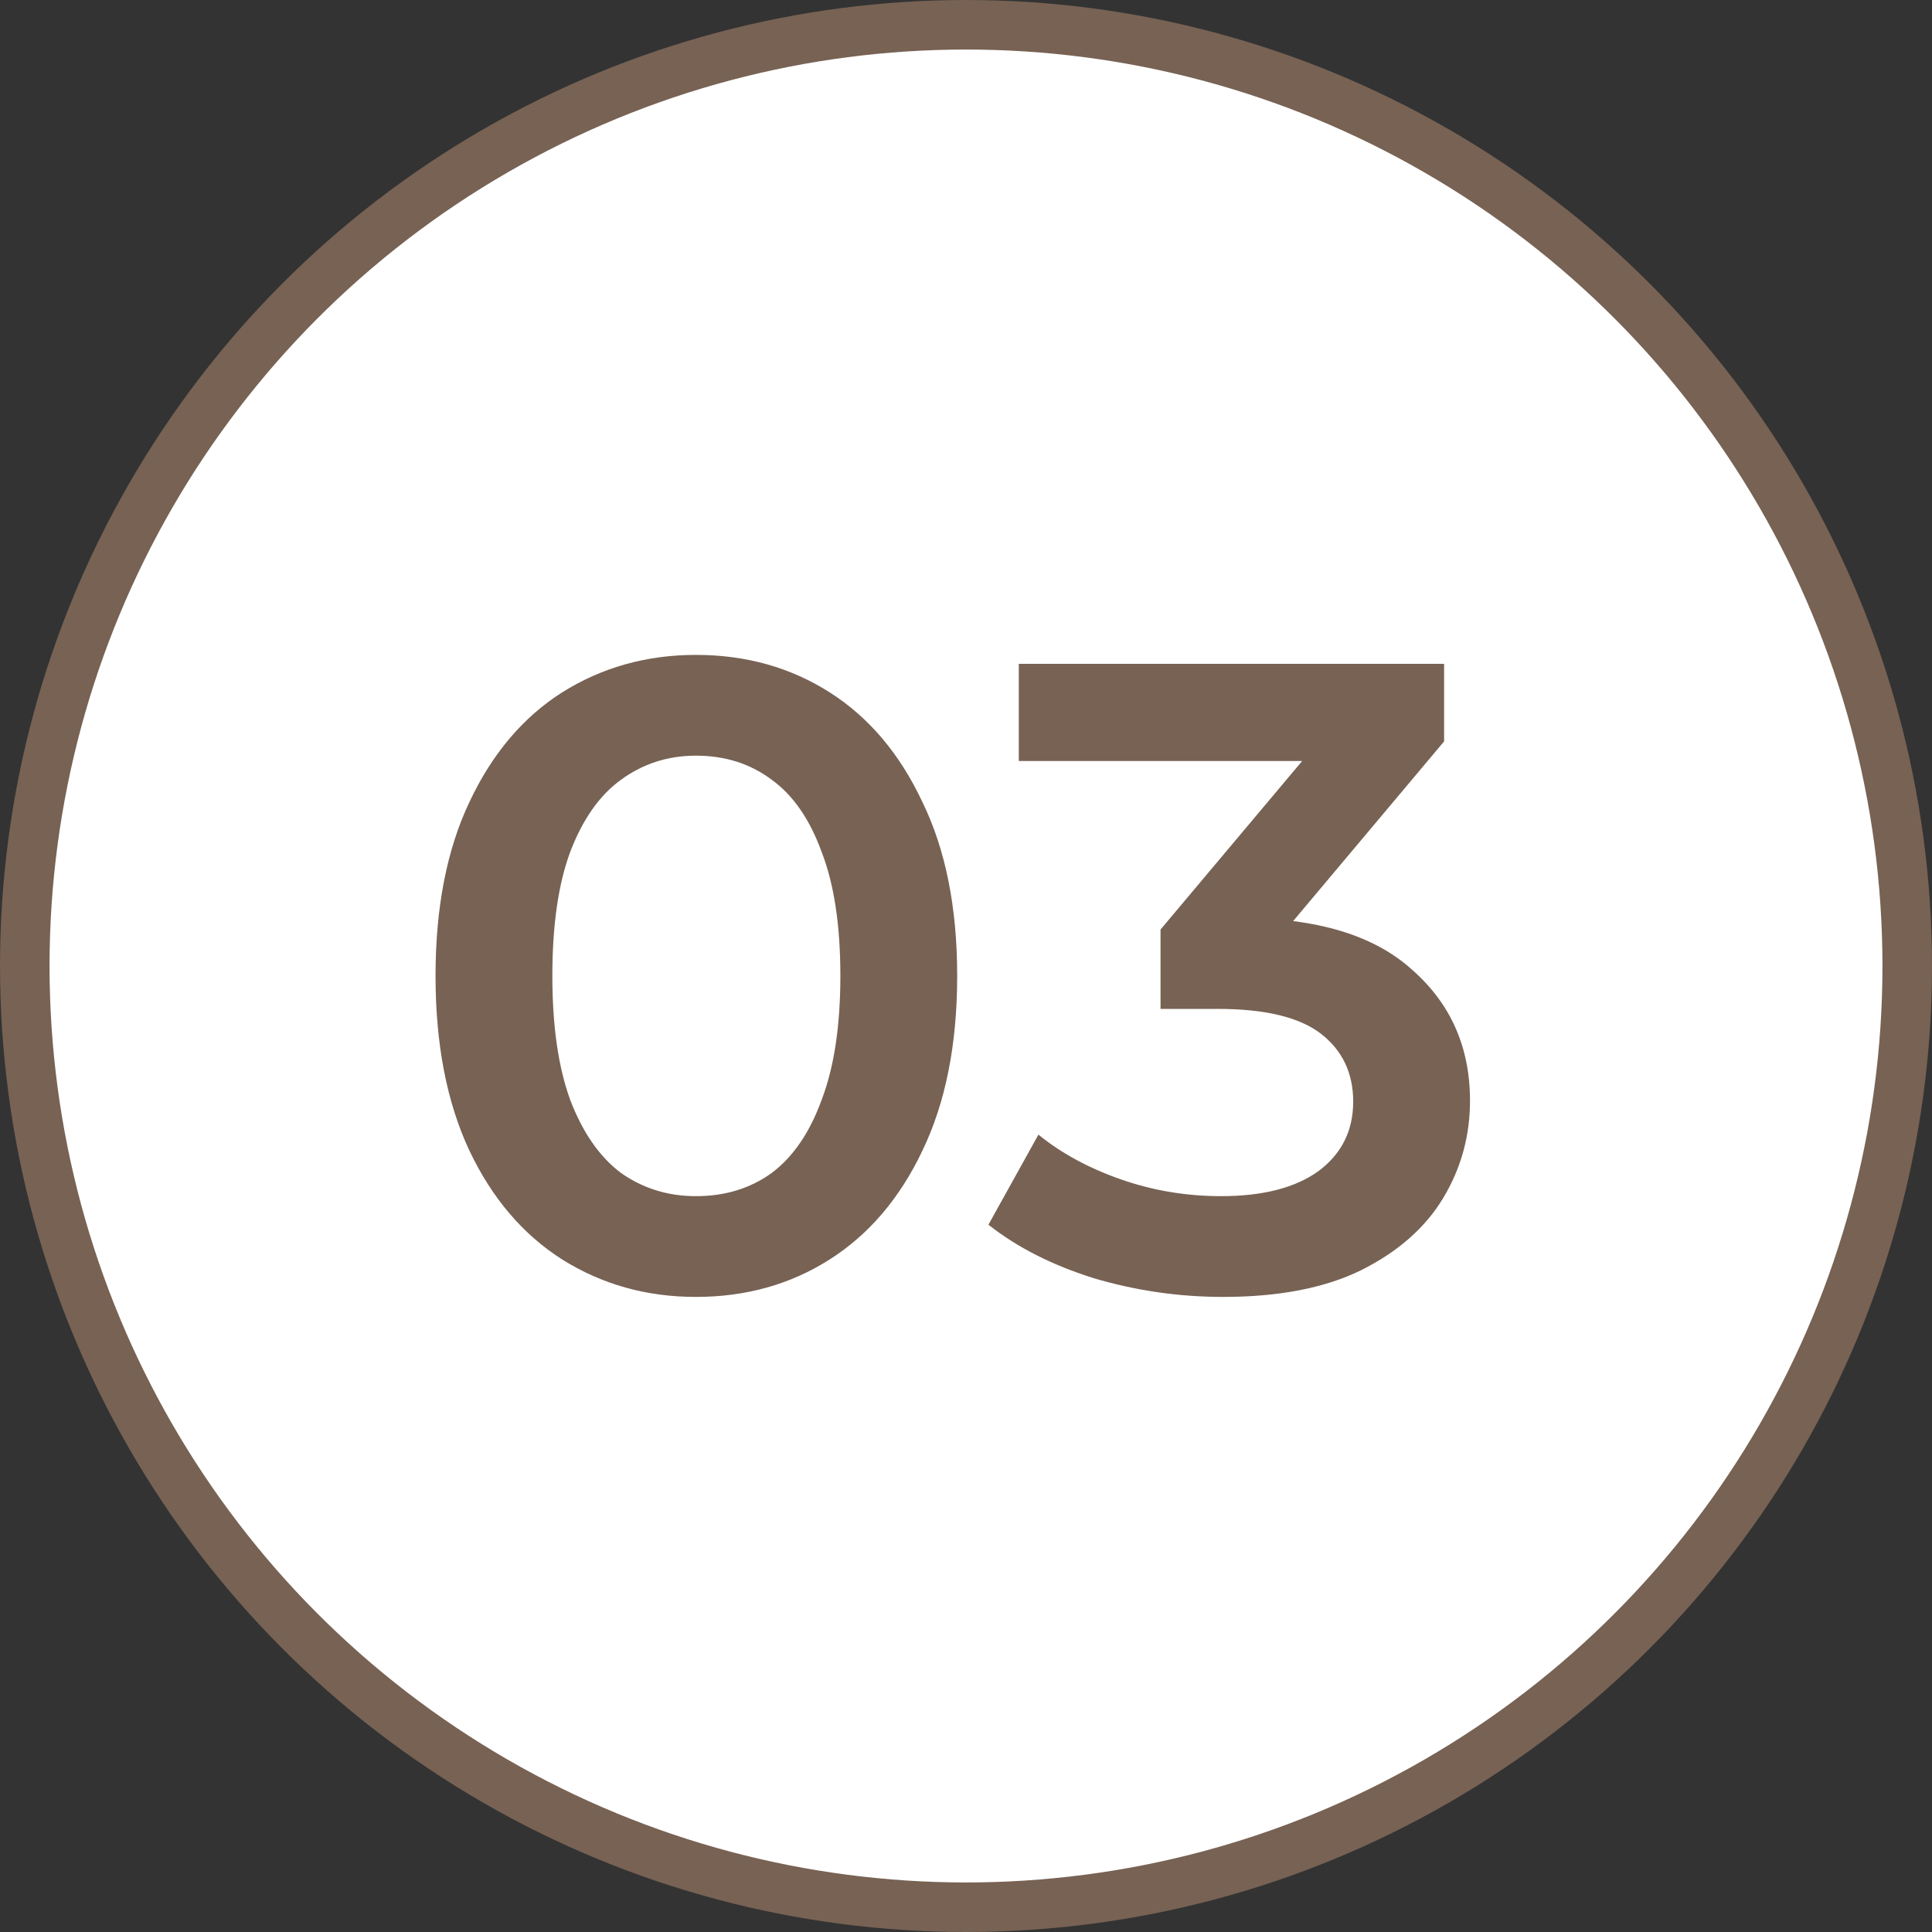
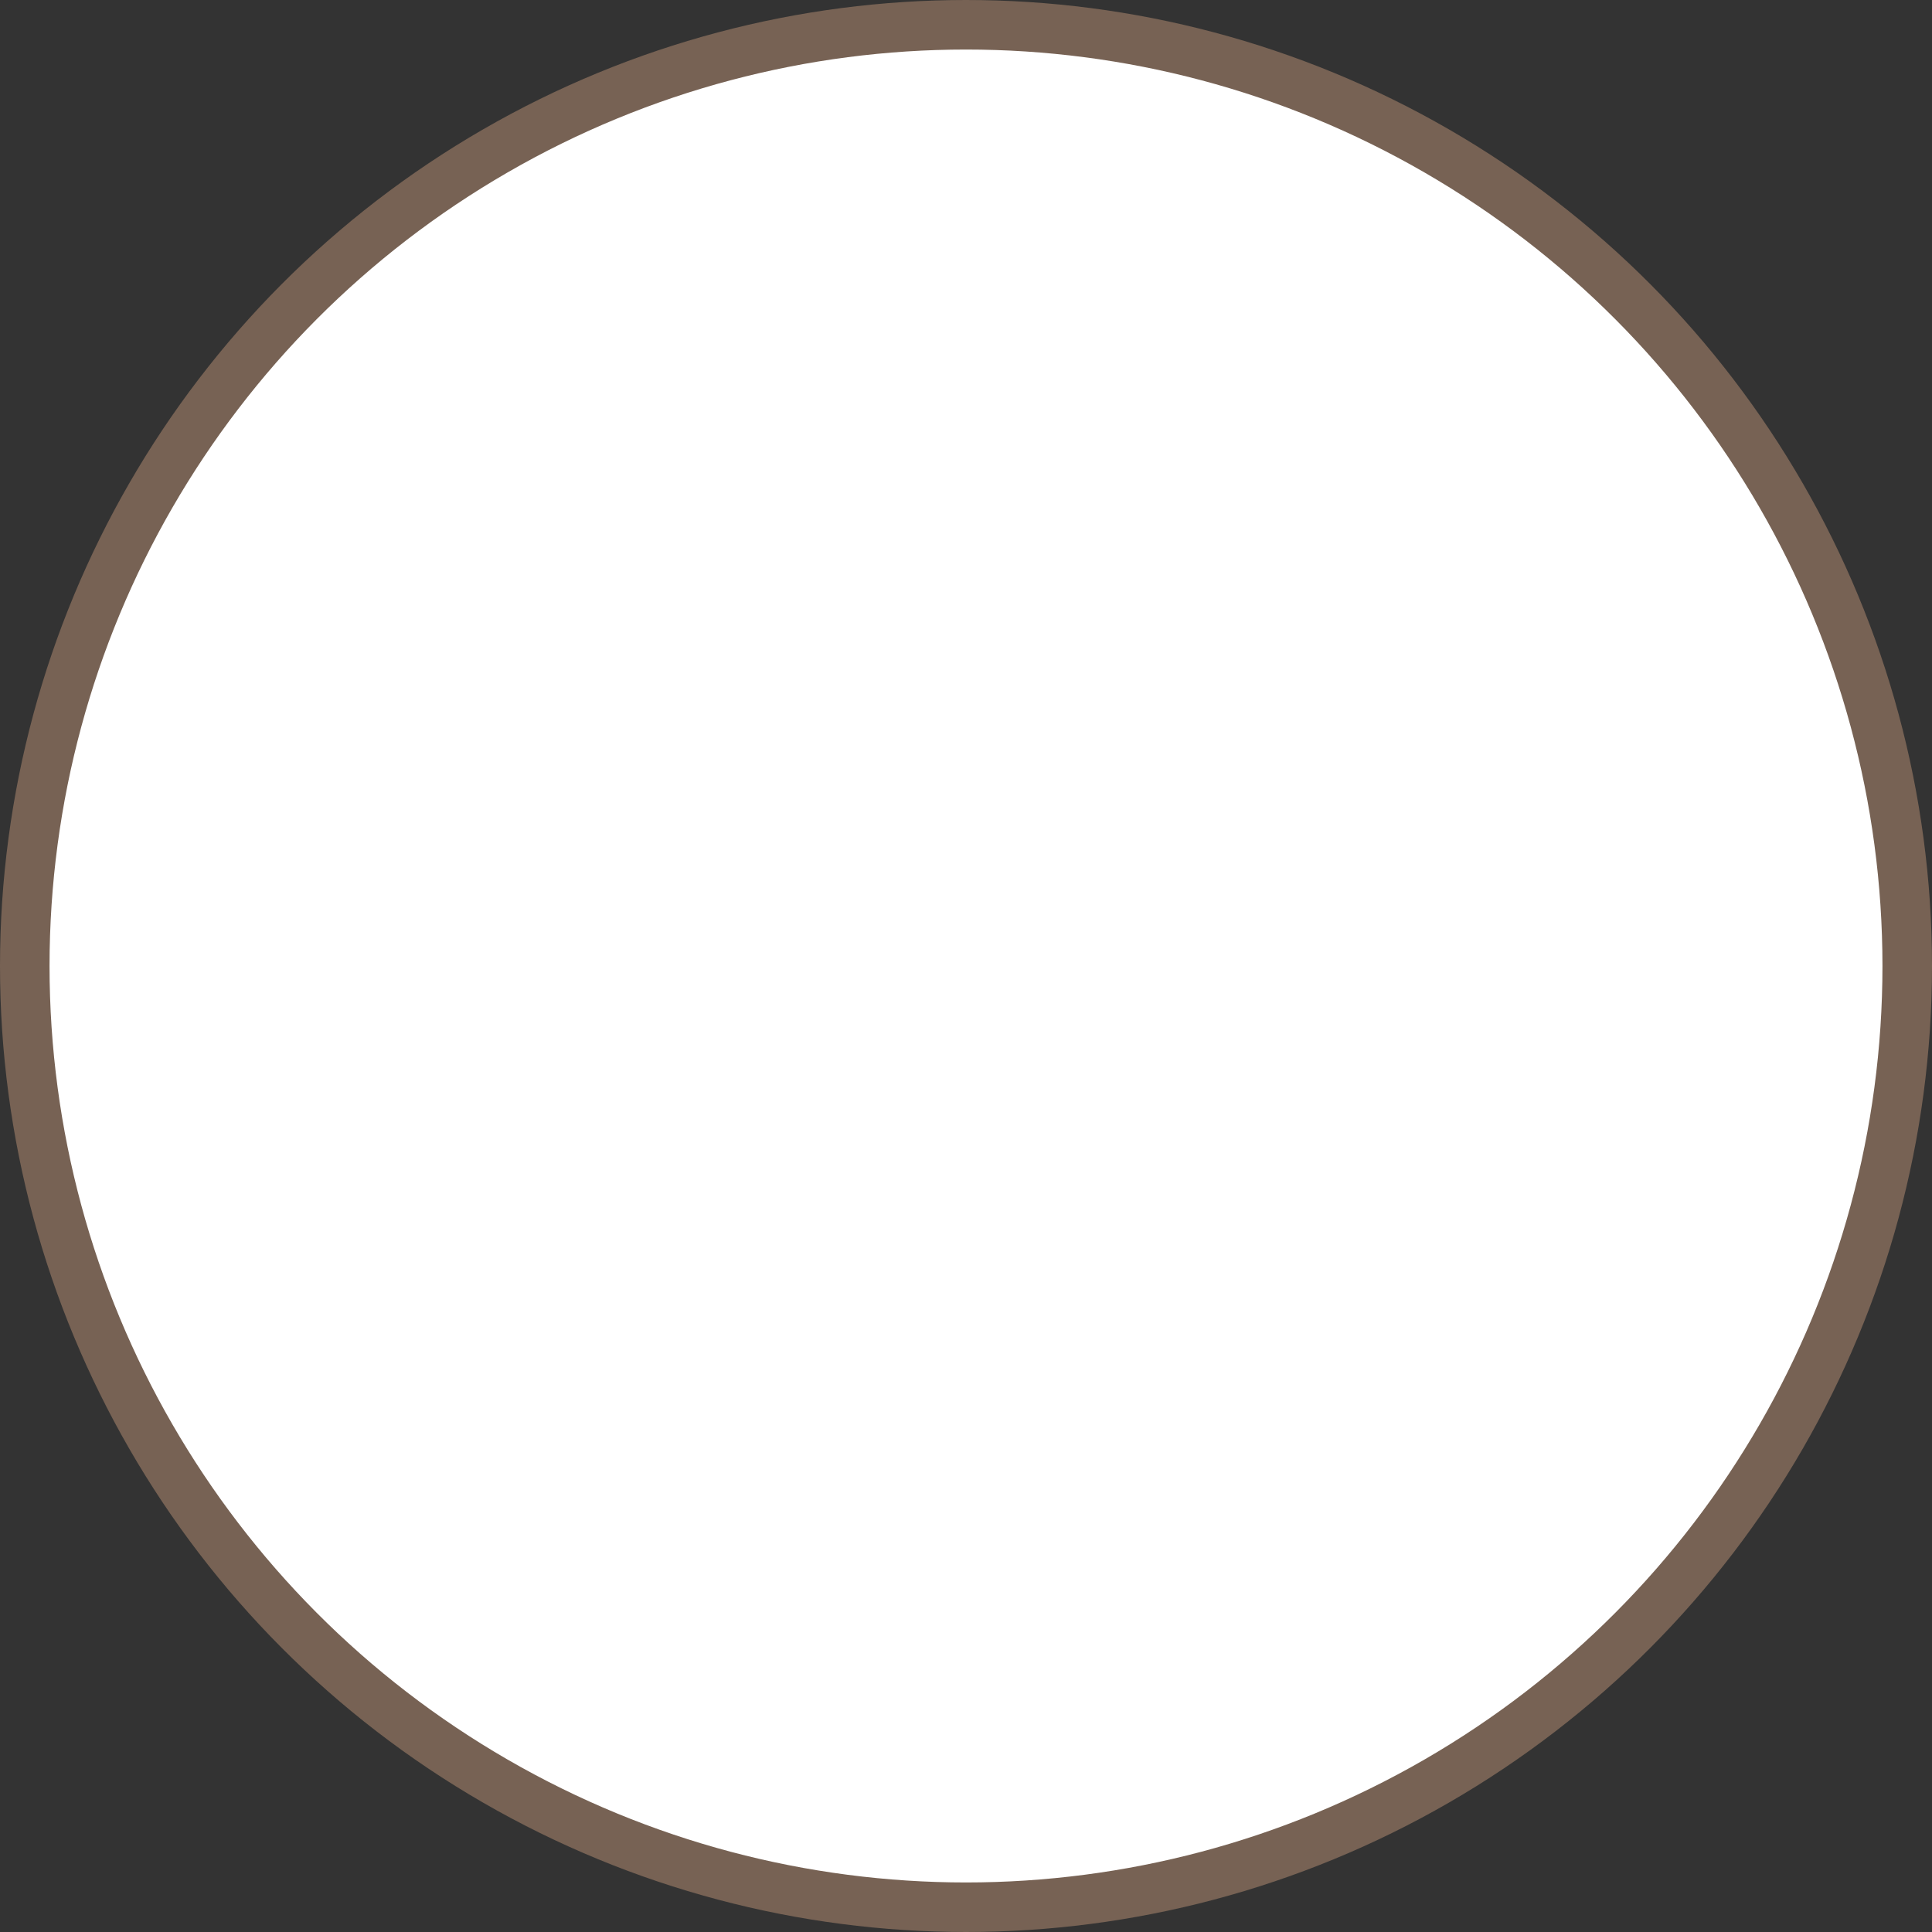
<svg xmlns="http://www.w3.org/2000/svg" width="39" height="39" viewBox="0 0 39 39" fill="none">
  <rect x="0" y="0" width="39" height="39" fill="#333333" stroke="none" />
  <circle cx="19.5" cy="19.5" r="19" fill="white" stroke="#776254" />
-   <path d="M14.048 26.18C13.052 26.18 12.152 25.928 11.348 25.424C10.556 24.92 9.932 24.188 9.476 23.228C9.02 22.256 8.792 21.08 8.792 19.7C8.792 18.32 9.02 17.15 9.476 16.19C9.932 15.218 10.556 14.48 11.348 13.976C12.152 13.472 13.052 13.22 14.048 13.22C15.056 13.22 15.956 13.472 16.748 13.976C17.54 14.48 18.164 15.218 18.62 16.19C19.088 17.15 19.322 18.32 19.322 19.7C19.322 21.08 19.088 22.256 18.62 23.228C18.164 24.188 17.54 24.92 16.748 25.424C15.956 25.928 15.056 26.18 14.048 26.18ZM14.048 24.146C14.636 24.146 15.146 23.99 15.578 23.678C16.01 23.354 16.346 22.862 16.586 22.202C16.838 21.542 16.964 20.708 16.964 19.7C16.964 18.68 16.838 17.846 16.586 17.198C16.346 16.538 16.01 16.052 15.578 15.74C15.146 15.416 14.636 15.254 14.048 15.254C13.484 15.254 12.98 15.416 12.536 15.74C12.104 16.052 11.762 16.538 11.51 17.198C11.27 17.846 11.15 18.68 11.15 19.7C11.15 20.708 11.27 21.542 11.51 22.202C11.762 22.862 12.104 23.354 12.536 23.678C12.98 23.99 13.484 24.146 14.048 24.146ZM24.688 26.18C23.799 26.18 22.93 26.054 22.078 25.802C21.238 25.538 20.529 25.178 19.953 24.722L20.962 22.904C21.418 23.276 21.97 23.576 22.617 23.804C23.265 24.032 23.944 24.146 24.651 24.146C25.491 24.146 26.145 23.978 26.613 23.642C27.081 23.294 27.316 22.826 27.316 22.238C27.316 21.662 27.099 21.206 26.668 20.87C26.235 20.534 25.54 20.366 24.579 20.366H23.427V18.764L27.027 14.48L27.334 15.362H20.566V13.4H29.151V14.966L25.552 19.25L24.328 18.53H25.029C26.578 18.53 27.735 18.878 28.503 19.574C29.284 20.258 29.674 21.14 29.674 22.22C29.674 22.928 29.494 23.582 29.134 24.182C28.773 24.782 28.221 25.268 27.477 25.64C26.745 26 25.816 26.18 24.688 26.18Z" fill="#776254" />
</svg>